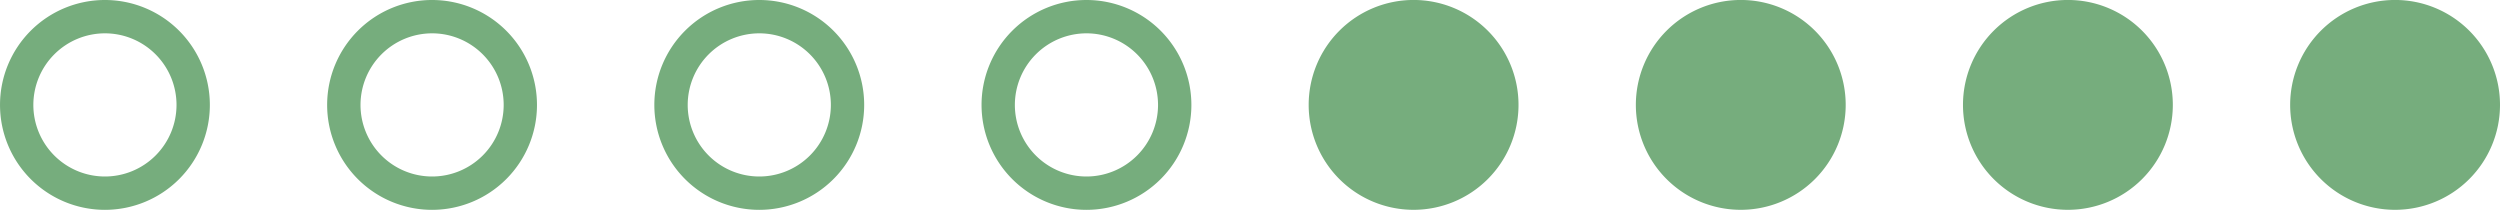
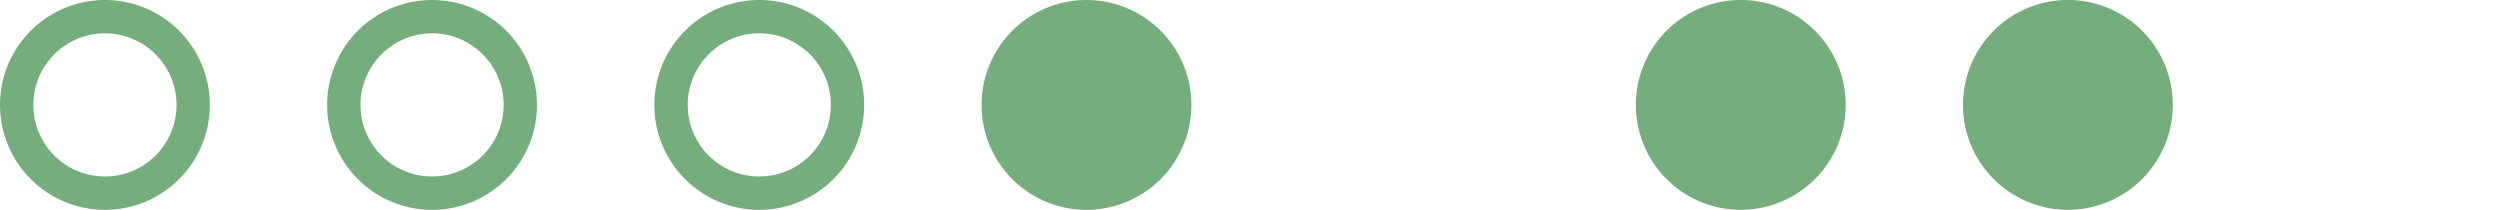
<svg xmlns="http://www.w3.org/2000/svg" width="164.987" height="13.848" viewBox="0 0 164.987 13.848">
  <g id="_5-4" data-name="5-4" transform="translate(-12726.288 -19424.924)">
-     <path id="路径_98214" data-name="路径 98214" d="M495.227,19.511a6.924,6.924,0,1,1,6.923,6.923,6.922,6.922,0,0,1-6.923-6.923" transform="translate(12317.427 19412.336)" fill="#76ad7d" />
    <path id="路径_98215" data-name="路径 98215" d="M502.588,19.511a6.924,6.924,0,1,1,6.923,6.923,6.922,6.922,0,0,1-6.923-6.923" transform="translate(12331.658 19412.336)" fill="#76ad7d" />
    <path id="路径_98216" data-name="路径 98216" d="M509.948,19.511a6.924,6.924,0,1,1,6.923,6.923,6.922,6.922,0,0,1-6.923-6.923" transform="translate(12345.887 19412.336)" fill="#76ad7d" />
-     <path id="路径_98217" data-name="路径 98217" d="M517.309,19.511a6.924,6.924,0,1,1,6.923,6.923,6.922,6.922,0,0,1-6.923-6.923" transform="translate(12360.118 19412.336)" fill="#76ad7d" />
-     <path id="路径_98218" data-name="路径 98218" d="M494.79,14.788a4.724,4.724,0,1,1-4.723,4.723,4.73,4.73,0,0,1,4.723-4.723m0-2.2a6.924,6.924,0,1,0,6.926,6.923,6.924,6.924,0,0,0-6.926-6.923" transform="translate(12303.197 19412.336)" fill="#76ad7d" />
+     <path id="路径_98218" data-name="路径 98218" d="M494.79,14.788m0-2.2a6.924,6.924,0,1,0,6.926,6.923,6.924,6.924,0,0,0-6.926-6.923" transform="translate(12303.197 19412.336)" fill="#76ad7d" />
    <path id="路径_98219" data-name="路径 98219" d="M487.429,14.788a4.724,4.724,0,1,1-4.723,4.723,4.727,4.727,0,0,1,4.723-4.723m0-2.2a6.924,6.924,0,1,0,6.923,6.923,6.922,6.922,0,0,0-6.923-6.923" transform="translate(12288.967 19412.336)" fill="#76ad7d" />
    <path id="路径_98220" data-name="路径 98220" d="M480.068,14.788a4.724,4.724,0,1,1-4.723,4.723,4.727,4.727,0,0,1,4.723-4.723m0-2.2a6.924,6.924,0,1,0,6.923,6.923,6.924,6.924,0,0,0-6.923-6.923" transform="translate(12274.735 19412.336)" fill="#76ad7d" />
    <path id="路径_98221" data-name="路径 98221" d="M472.71,14.788a4.724,4.724,0,1,1-4.725,4.723,4.727,4.727,0,0,1,4.725-4.723m0-2.2a6.924,6.924,0,1,0,6.923,6.923,6.925,6.925,0,0,0-6.923-6.923" transform="translate(12260.504 19412.336)" fill="#76ad7d" />
  </g>
</svg>